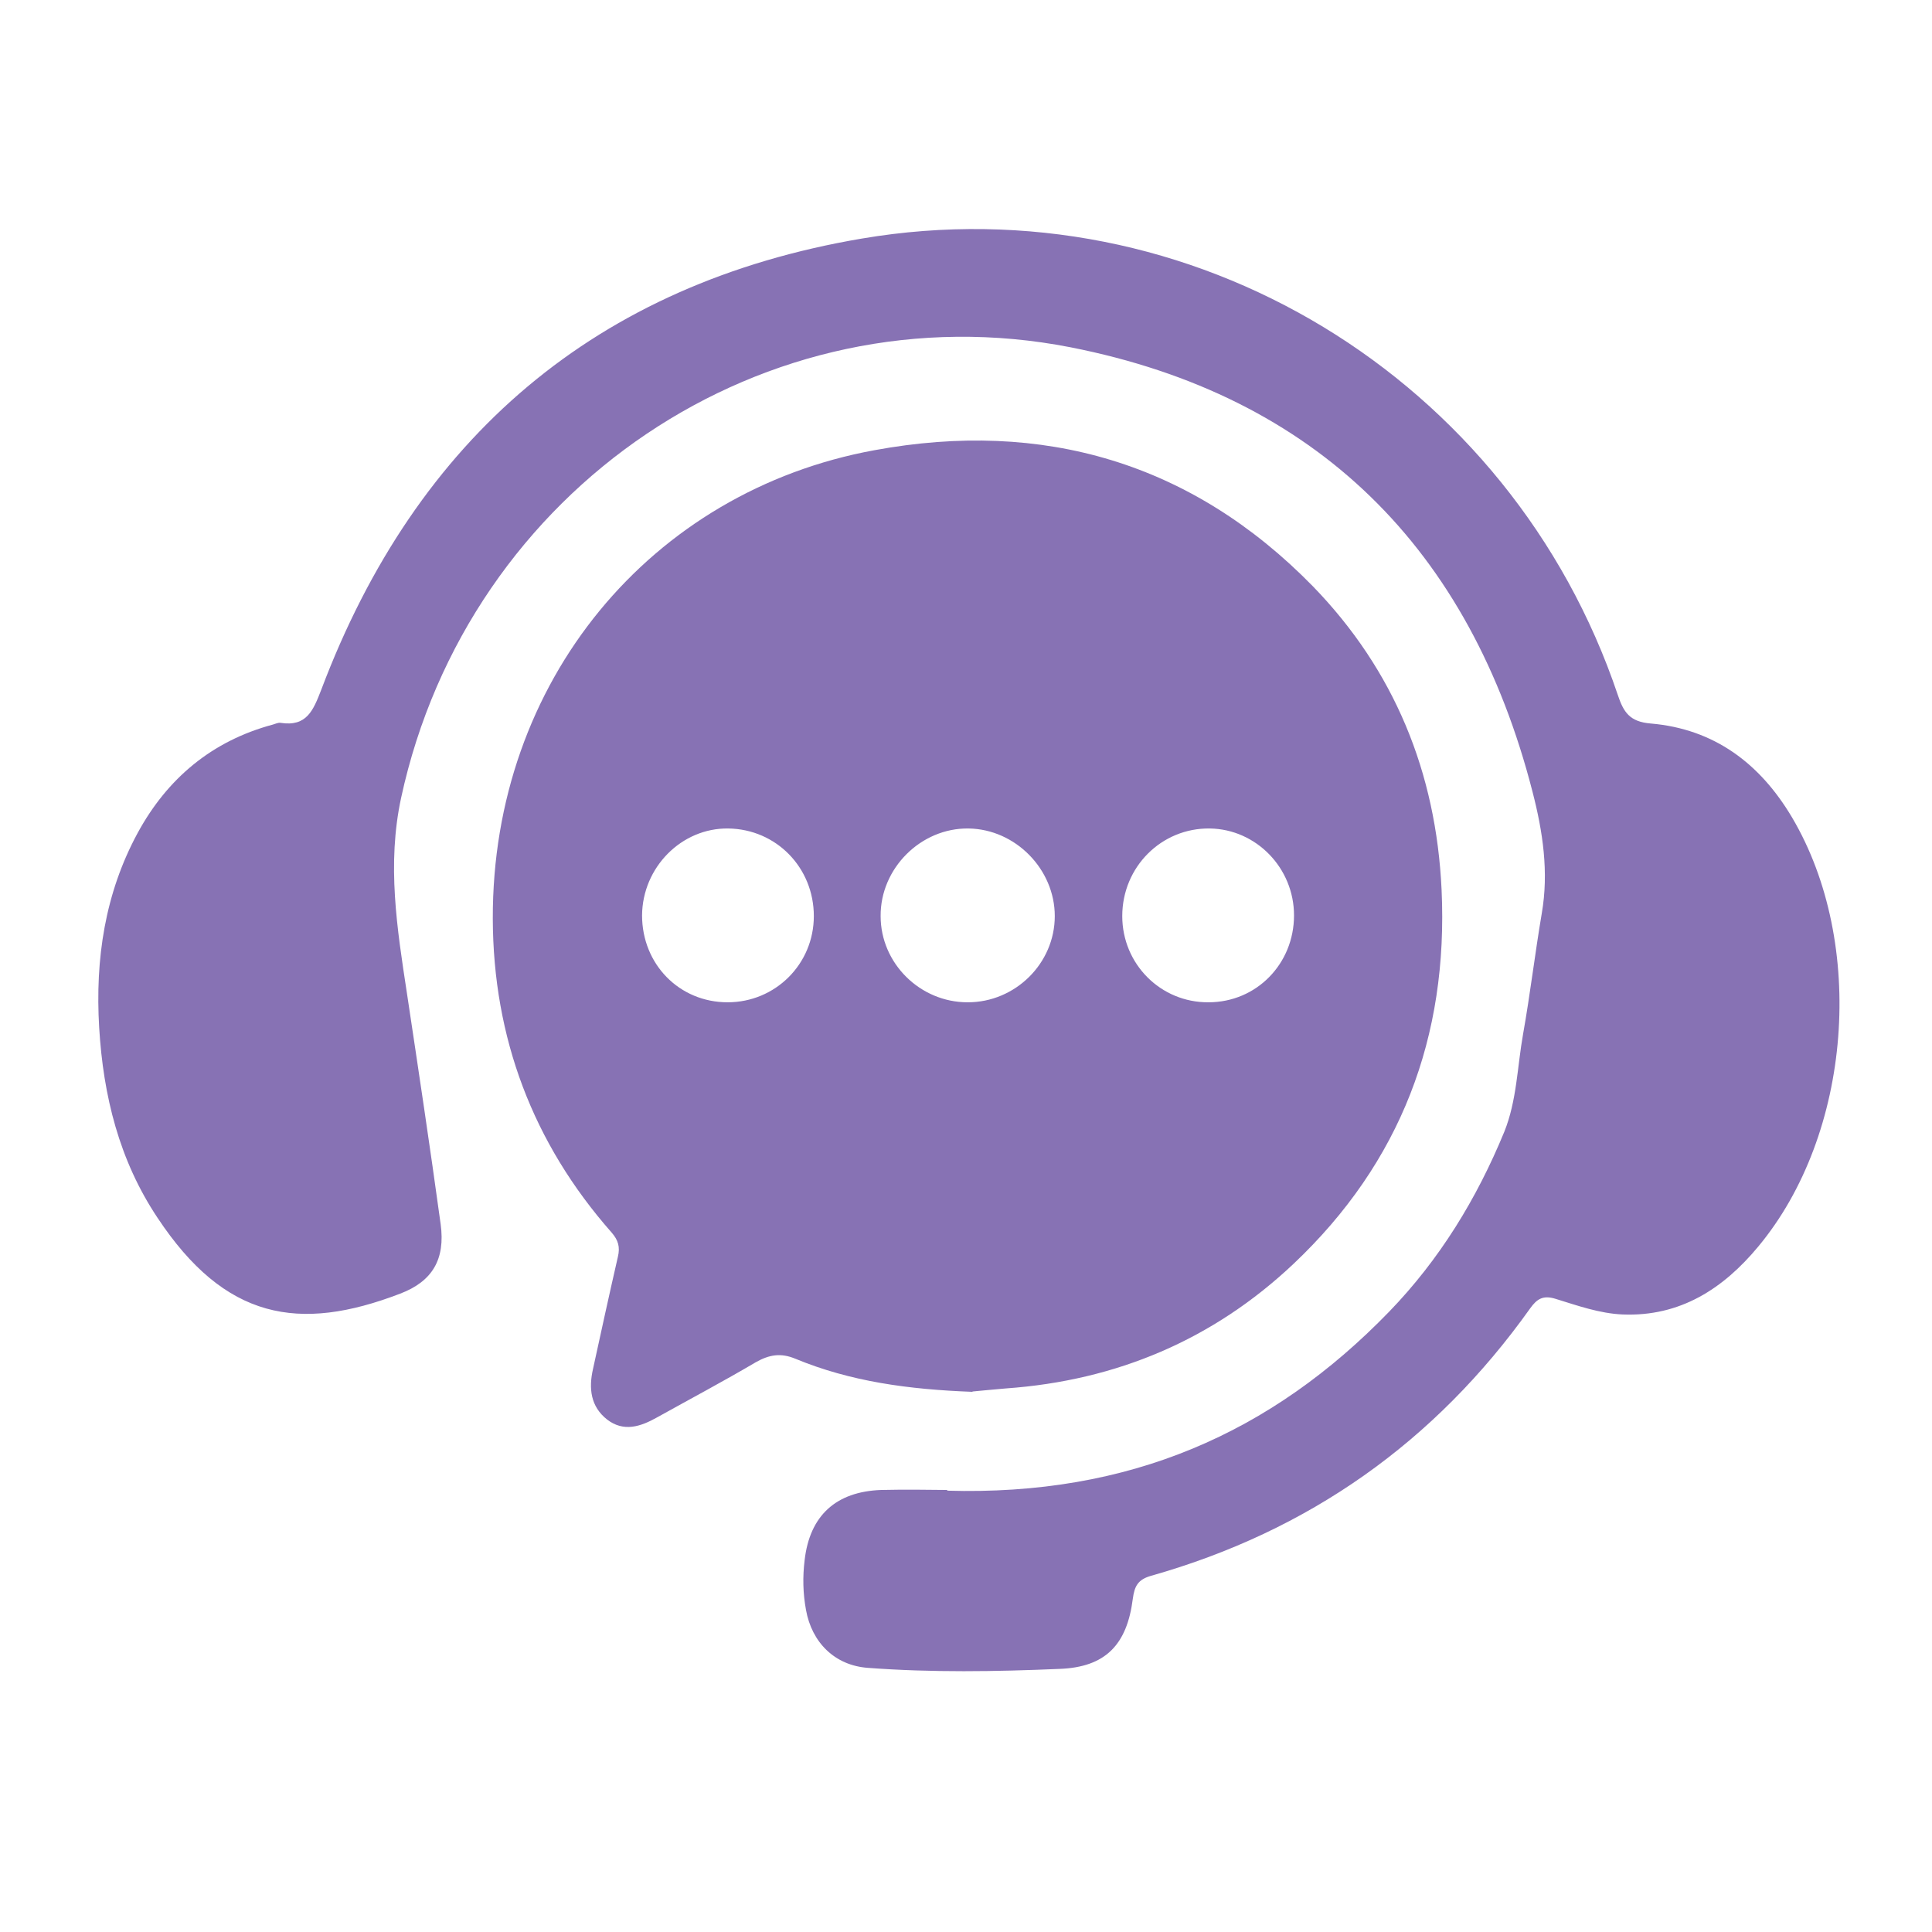
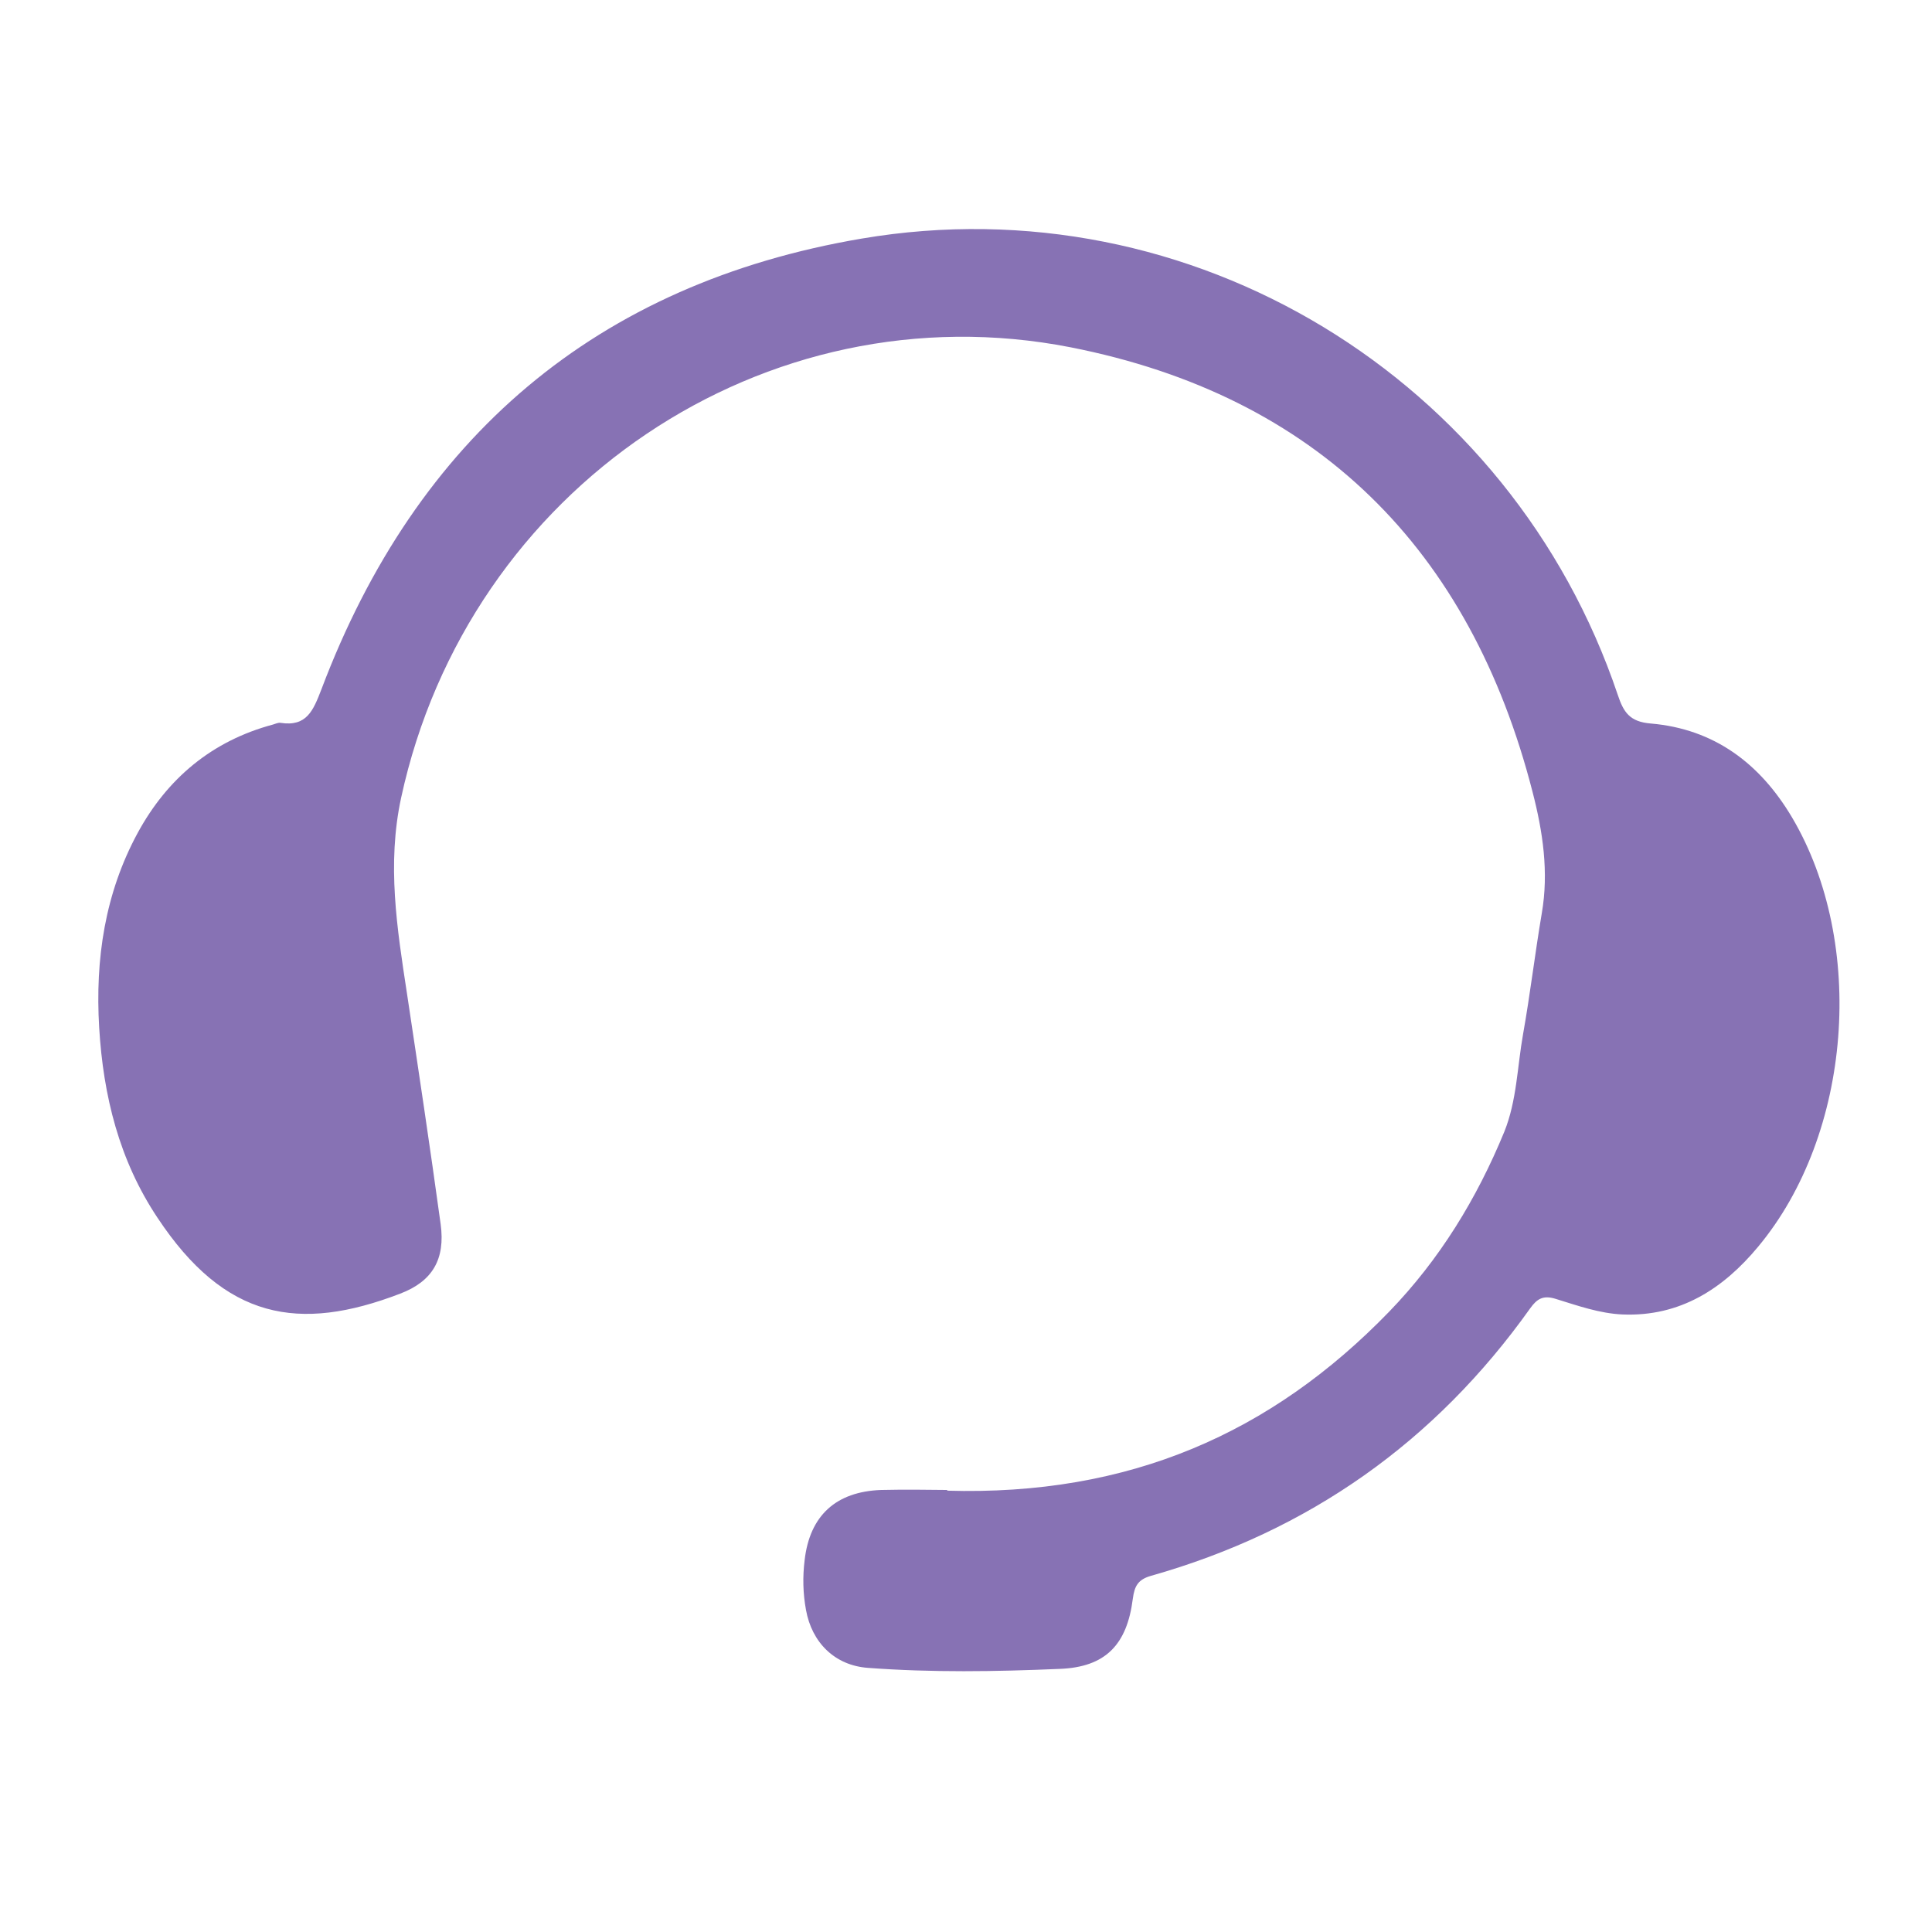
<svg xmlns="http://www.w3.org/2000/svg" id="Layer_1" viewBox="0 0 56.69 56.69">
  <defs>
    <style>.cls-1{fill:#8772b4;}</style>
  </defs>
-   <path class="cls-1" d="M28.53,40.84c-1.87-.07-3.57-.3-5.19-.97-.43-.18-.77-.12-1.16,.1-.95,.56-1.93,1.08-2.9,1.62-.48,.27-.98,.44-1.47,.06-.48-.38-.54-.91-.41-1.48,.24-1.1,.48-2.2,.73-3.29,.07-.29,.01-.49-.18-.71-2.32-2.63-3.48-5.73-3.49-9.21-.02-6.97,4.64-12.55,11.2-13.75,4.94-.91,9.31,.36,12.86,3.99,2.39,2.46,3.62,5.46,3.78,8.91,.2,4.31-1.2,8-4.34,10.97-2.36,2.23-5.2,3.43-8.44,3.66-.37,.03-.75,.07-.98,.09Zm-.13-11.43c1.39,0,2.55-1.14,2.55-2.53,0-1.37-1.15-2.55-2.53-2.57-1.4-.02-2.59,1.17-2.58,2.57,0,1.39,1.16,2.53,2.55,2.53Zm4.53-2.53c0,1.41,1.13,2.54,2.53,2.53,1.41,0,2.51-1.13,2.51-2.55,0-1.39-1.11-2.53-2.47-2.55-1.42-.02-2.57,1.13-2.57,2.57Zm-14.09-.02c0,1.43,1.09,2.55,2.51,2.55,1.4,0,2.53-1.12,2.53-2.53,0-1.42-1.1-2.55-2.51-2.57-1.37-.02-2.52,1.14-2.53,2.55Z" />
-   <path class="cls-1" d="M27.78,43.74c5.36,.16,9.53-1.69,12.98-5.25,1.48-1.53,2.57-3.31,3.38-5.28,.37-.92,.38-1.91,.55-2.86,.21-1.18,.35-2.37,.55-3.55,.21-1.21,.03-2.4-.27-3.56-1.83-7.14-6.34-11.63-13.56-13.05-8.95-1.75-17.67,4.12-19.64,13.22-.42,1.95-.12,3.83,.17,5.73,.34,2.26,.68,4.52,.99,6.78,.14,1.03-.24,1.68-1.19,2.04-2.97,1.14-5.14,.76-7.12-2.23-1.12-1.68-1.59-3.57-1.71-5.58-.12-2.01,.17-3.94,1.13-5.71,.87-1.6,2.18-2.7,3.97-3.18,.07-.02,.15-.06,.22-.05,.77,.12,.96-.36,1.2-.98,2.79-7.39,8.07-11.91,15.86-13.23,9.67-1.64,19.05,4.1,22.18,13.39,.17,.51,.35,.79,.97,.84,1.86,.16,3.2,1.17,4.14,2.75,2.19,3.7,1.76,9.3-.99,12.6-1.02,1.23-2.29,2.06-3.98,1.99-.68-.03-1.32-.26-1.97-.46-.36-.11-.54,0-.74,.28-2.79,3.92-6.5,6.54-11.13,7.85-.38,.11-.48,.3-.53,.67-.17,1.35-.8,2.01-2.15,2.06-1.87,.08-3.75,.11-5.62-.03-.98-.07-1.65-.75-1.82-1.7-.09-.49-.1-.97-.04-1.46,.15-1.31,.92-2.01,2.24-2.06,.77-.02,1.54,0,1.96,0Z" />
+   <path class="cls-1" d="M27.78,43.74c5.36,.16,9.53-1.69,12.98-5.25,1.48-1.53,2.57-3.31,3.38-5.28,.37-.92,.38-1.91,.55-2.86,.21-1.18,.35-2.37,.55-3.55,.21-1.21,.03-2.4-.27-3.56-1.83-7.14-6.34-11.63-13.56-13.05-8.95-1.75-17.67,4.12-19.64,13.22-.42,1.95-.12,3.83,.17,5.73,.34,2.26,.68,4.52,.99,6.78,.14,1.03-.24,1.68-1.19,2.04-2.97,1.14-5.14,.76-7.12-2.23-1.12-1.68-1.59-3.57-1.71-5.58-.12-2.01,.17-3.94,1.13-5.71,.87-1.6,2.18-2.7,3.97-3.18,.07-.02,.15-.06,.22-.05,.77,.12,.96-.36,1.2-.98,2.79-7.39,8.07-11.91,15.86-13.23,9.67-1.64,19.05,4.1,22.18,13.39,.17,.51,.35,.79,.97,.84,1.86,.16,3.2,1.17,4.14,2.75,2.19,3.7,1.76,9.3-.99,12.6-1.02,1.23-2.29,2.06-3.98,1.99-.68-.03-1.32-.26-1.97-.46-.36-.11-.54,0-.74,.28-2.79,3.92-6.5,6.54-11.13,7.85-.38,.11-.48,.3-.53,.67-.17,1.35-.8,2.01-2.15,2.06-1.87,.08-3.75,.11-5.62-.03-.98-.07-1.65-.75-1.82-1.7-.09-.49-.1-.97-.04-1.46,.15-1.31,.92-2.01,2.24-2.06,.77-.02,1.54,0,1.96,0" />
</svg>